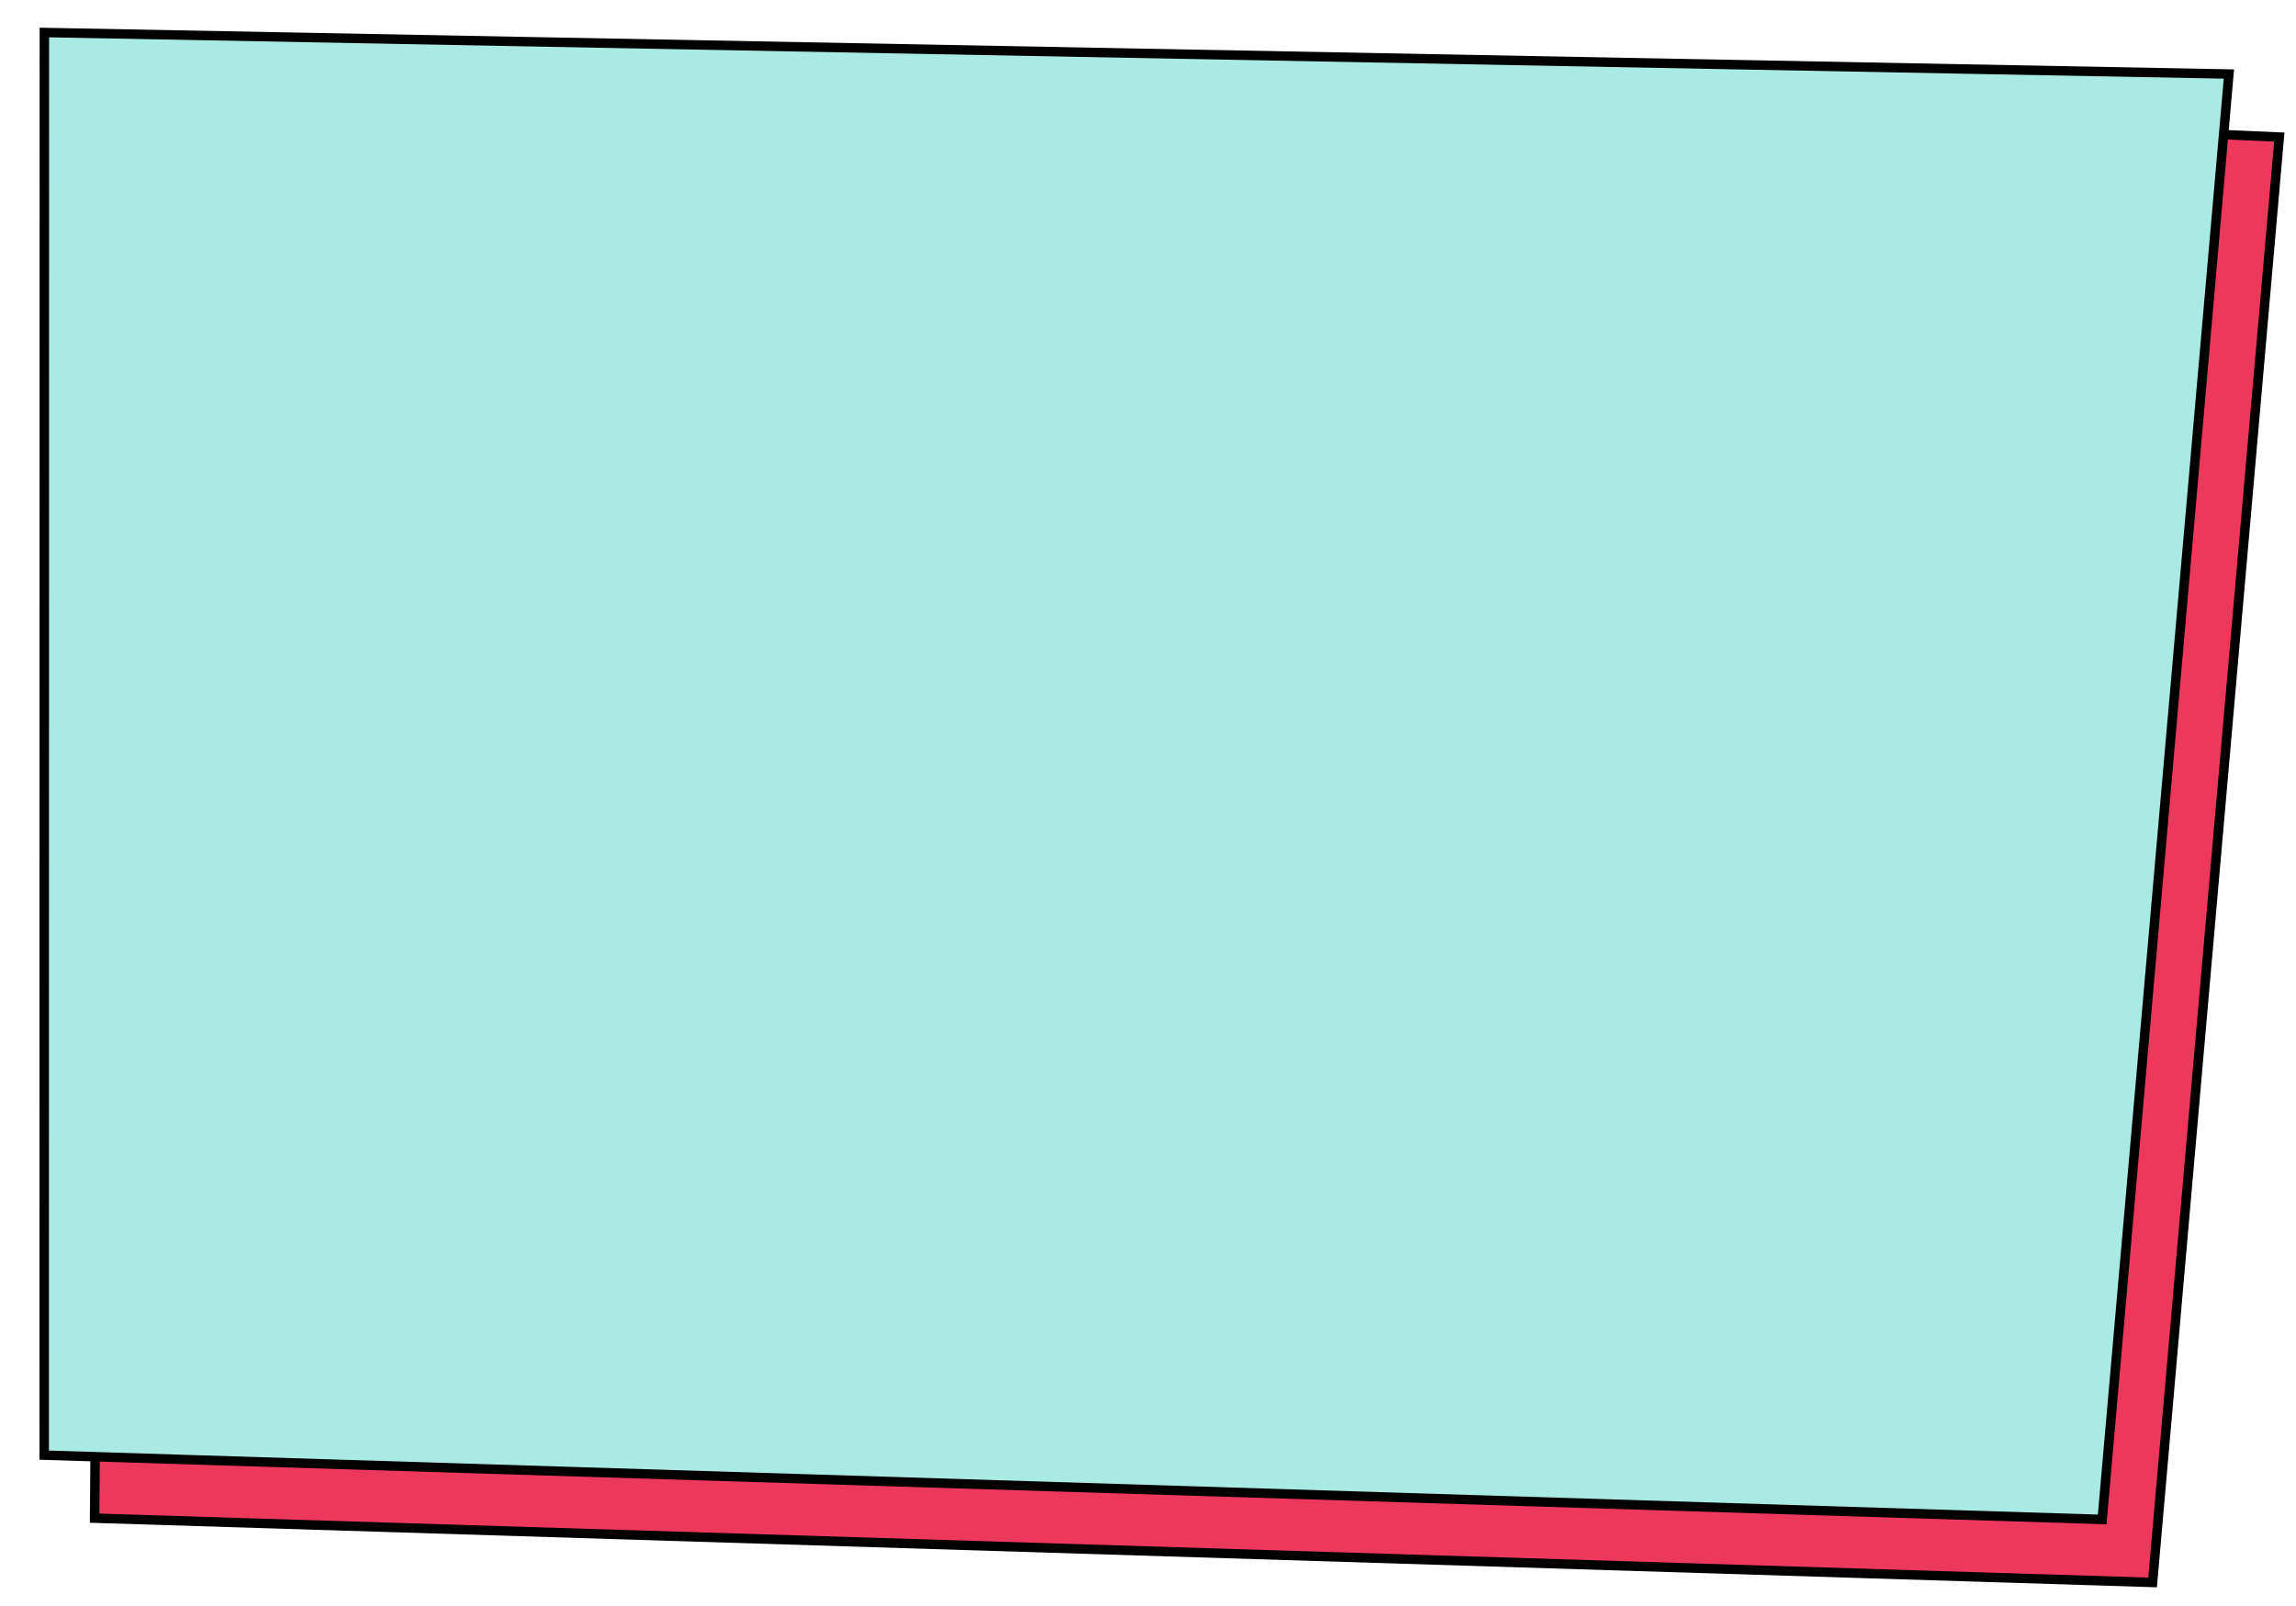
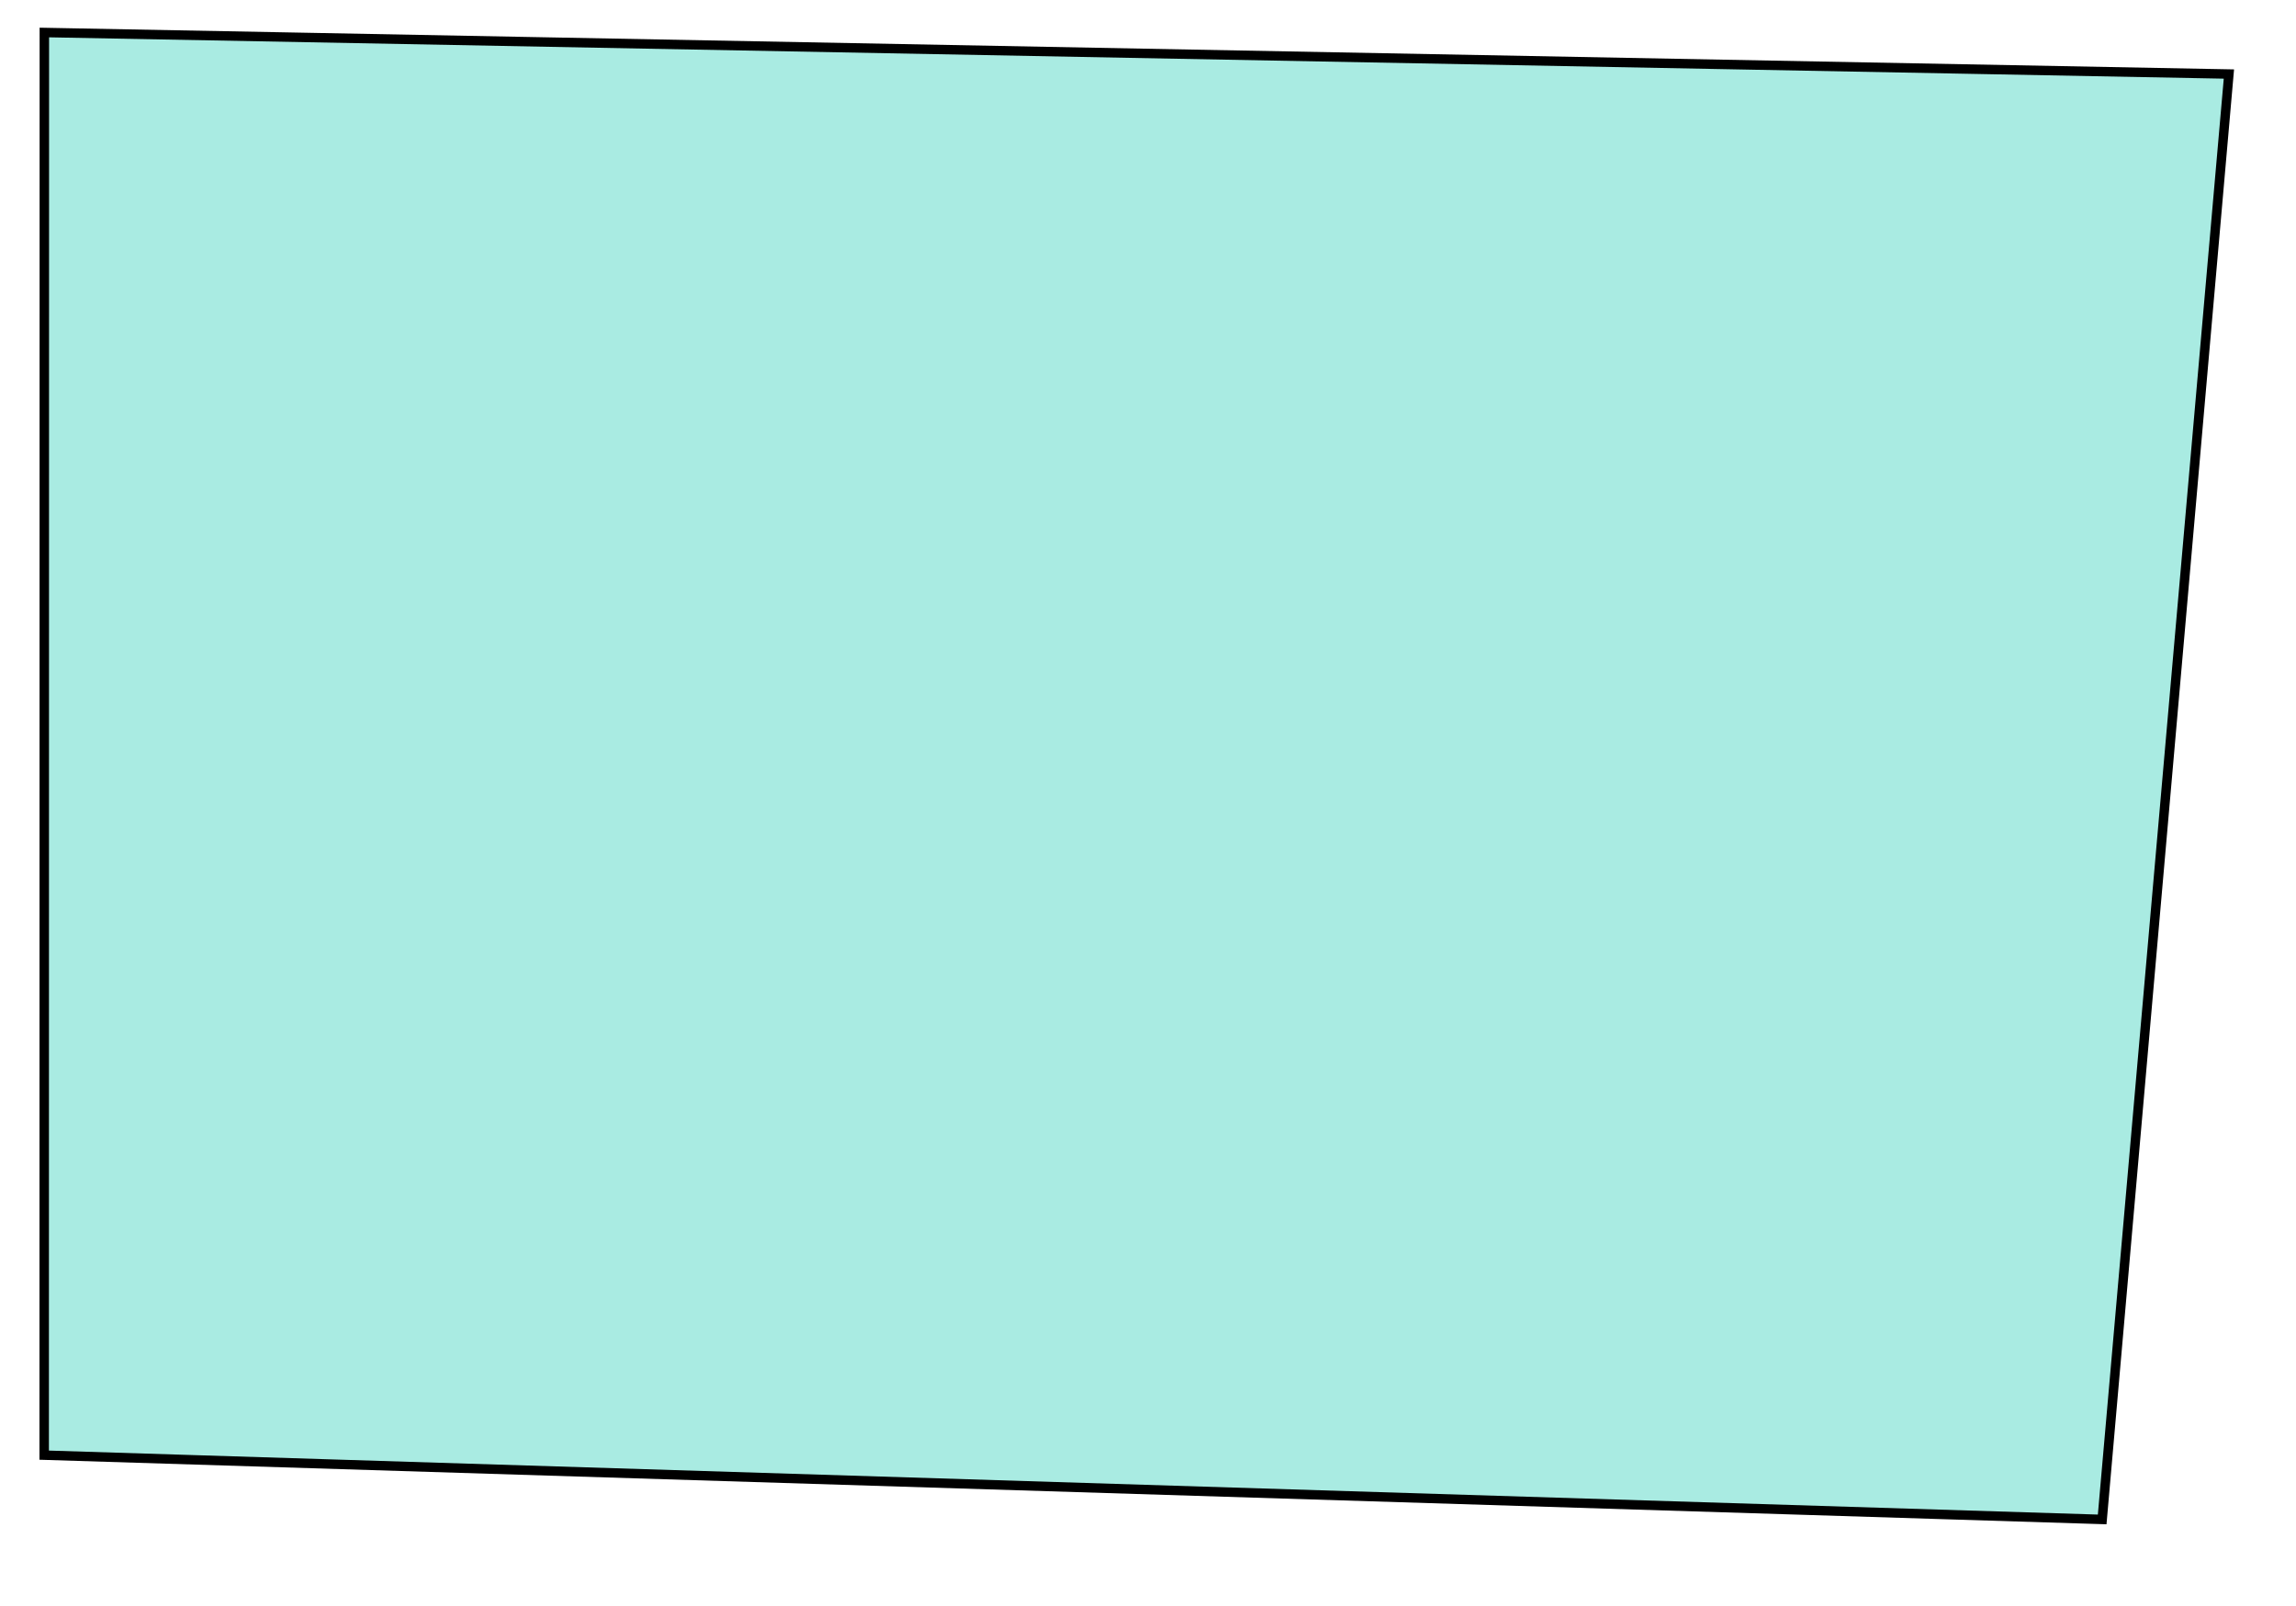
<svg xmlns="http://www.w3.org/2000/svg" width="364.333" height="254.82" viewBox="0 0 364.333 254.82">
  <script />
  <g id="Group_248" data-name="Group 248" transform="translate(-13.002 -4829.967)">
    <g id="Group_247" data-name="Group 247">
      <g id="Group_246" data-name="Group 246">
-         <path id="Path_519" data-name="Path 519" d="M3214.086,3834.69l6.245,233.977,326.848-1.24s12.07-230.051,12.07-230.051Z" transform="matrix(0.999, 0.035, -0.035, 0.999, -3046.693, 893.605)" fill="#ec385a" stroke="#000" stroke-width="1.5" />
        <path id="Path_518" data-name="Path 518" d="M3212.448,3842.928l7.883,225.738,326.848-1.24s12.07-230.051,12.07-230.051Z" transform="matrix(0.999, 0.035, -0.035, 0.999, -3054.693, 883.605)" fill="#a9ebe2" stroke="#000" stroke-width="1.5" />
      </g>
    </g>
  </g>
</svg>